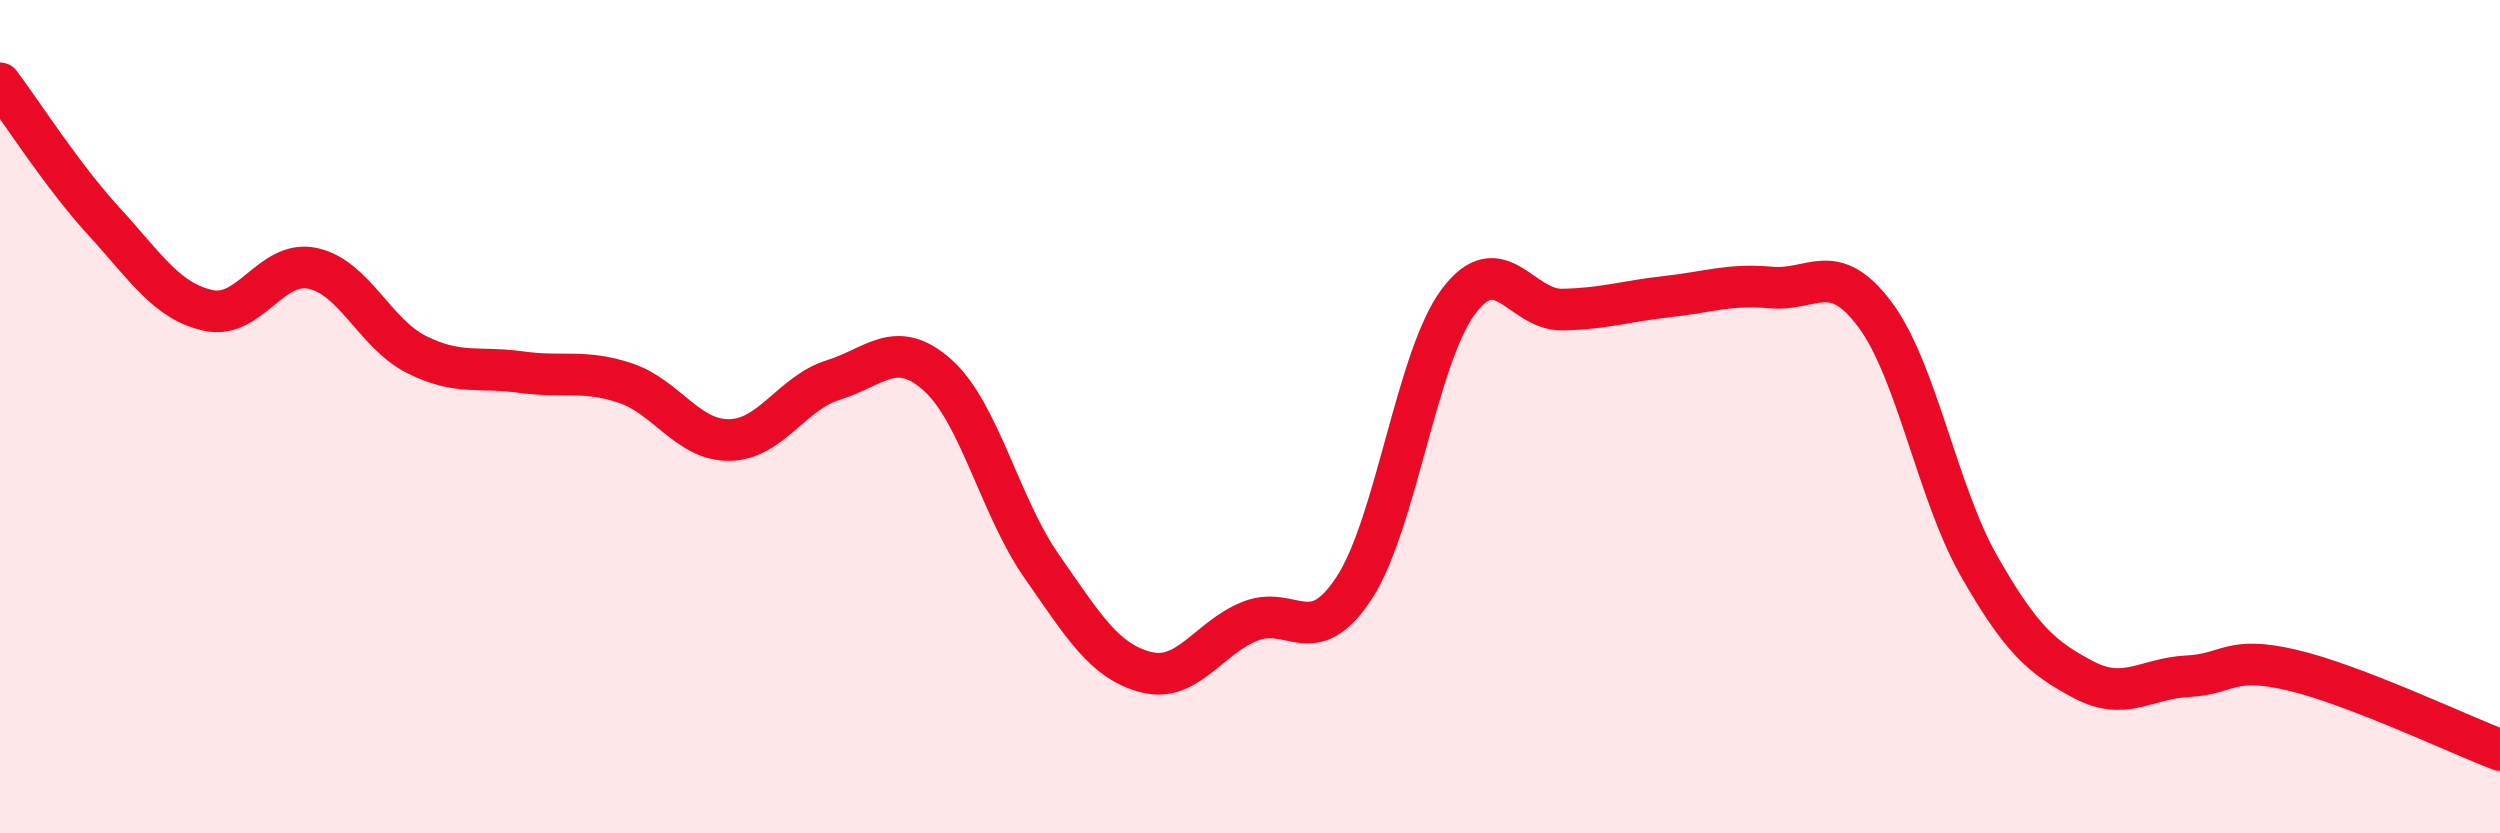
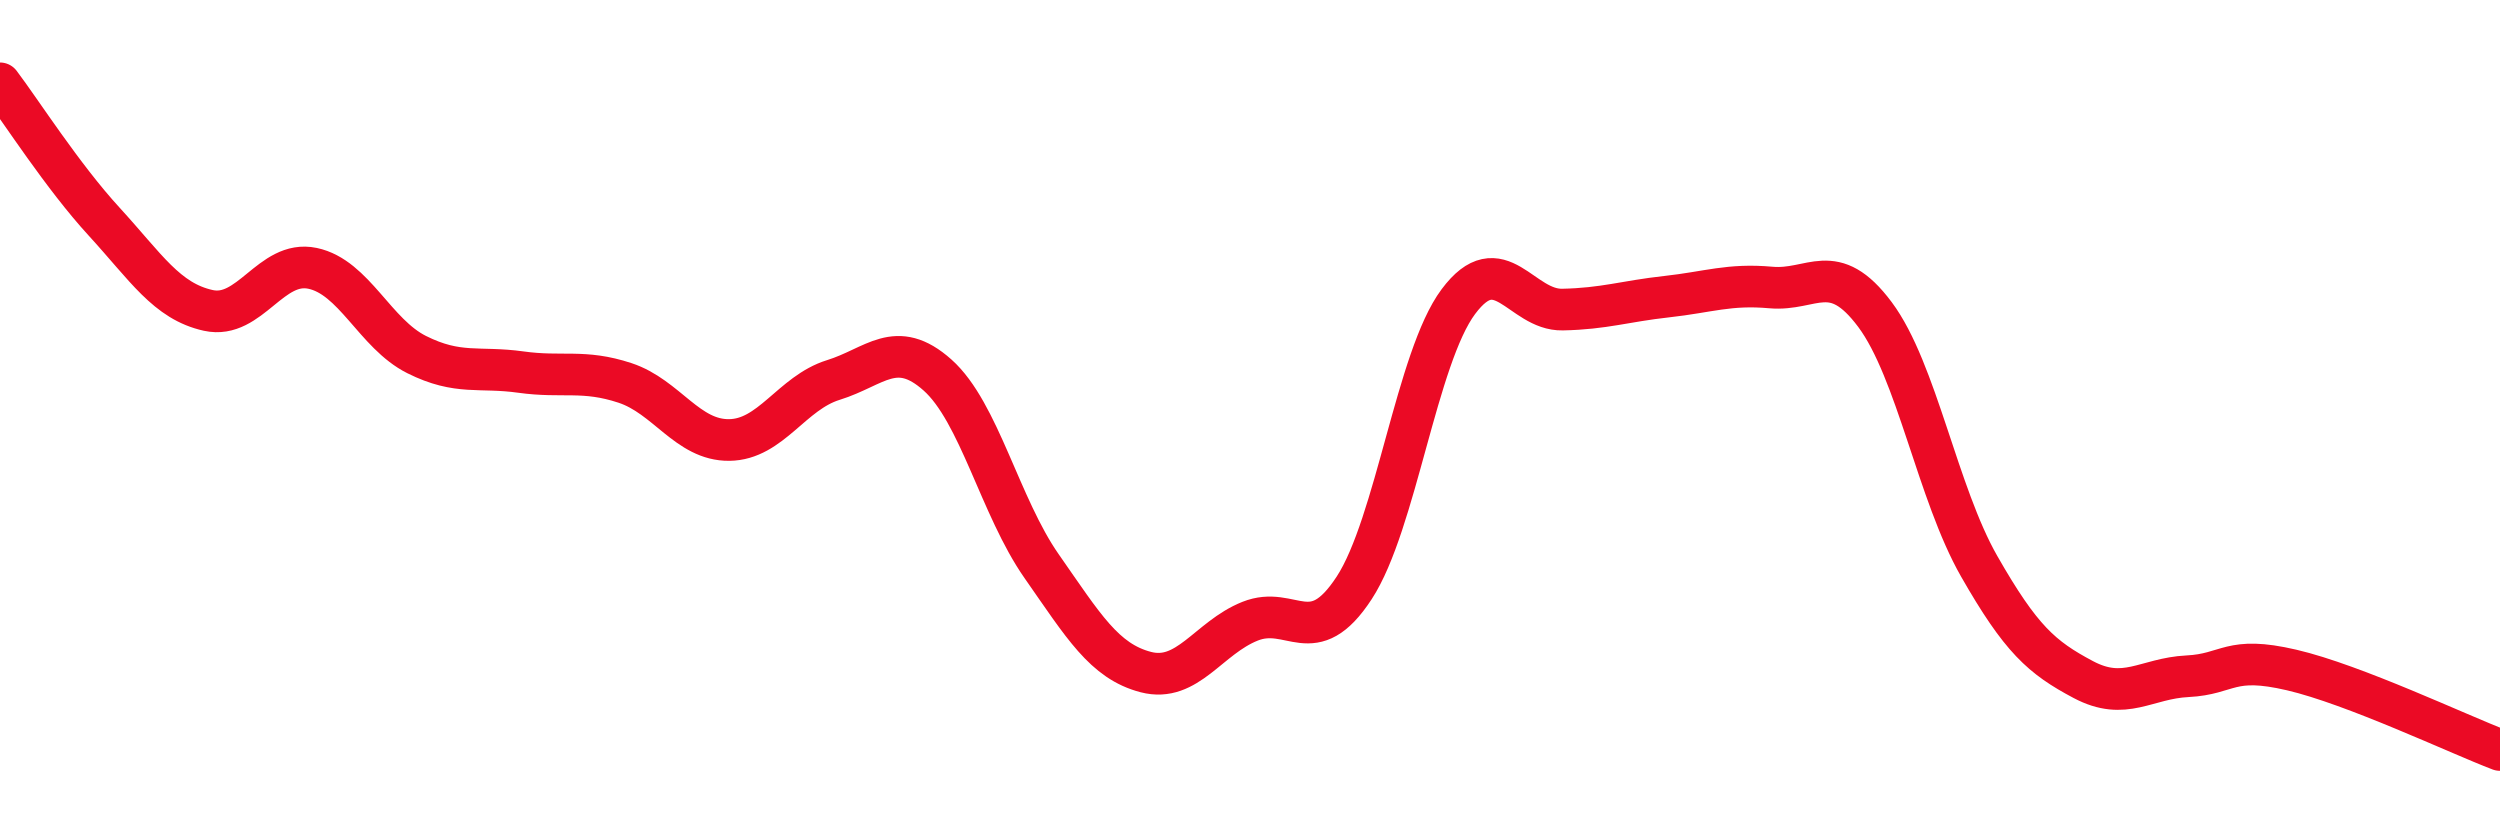
<svg xmlns="http://www.w3.org/2000/svg" width="60" height="20" viewBox="0 0 60 20">
-   <path d="M 0,2 C 0.5,2.66 1.5,4.23 2.5,5.32 C 3.5,6.41 4,7.23 5,7.45 C 6,7.67 6.5,6.23 7.5,6.44 C 8.5,6.65 9,8.01 10,8.51 C 11,9.01 11.5,8.79 12.5,8.93 C 13.5,9.07 14,8.86 15,9.19 C 16,9.52 16.5,10.57 17.5,10.56 C 18.5,10.55 19,9.43 20,9.12 C 21,8.81 21.5,8.11 22.5,9 C 23.5,9.89 24,12.16 25,13.59 C 26,15.02 26.5,15.87 27.5,16.13 C 28.5,16.39 29,15.31 30,14.91 C 31,14.51 31.5,15.64 32.5,14.11 C 33.5,12.58 34,8.58 35,7.24 C 36,5.9 36.5,7.45 37.5,7.43 C 38.5,7.41 39,7.23 40,7.12 C 41,7.01 41.5,6.81 42.5,6.9 C 43.5,6.99 44,6.21 45,7.55 C 46,8.89 46.5,11.84 47.5,13.59 C 48.5,15.34 49,15.78 50,16.31 C 51,16.84 51.5,16.28 52.5,16.23 C 53.5,16.18 53.5,15.73 55,16.08 C 56.5,16.43 59,17.62 60,18L60 20L0 20Z" fill="#EB0A25" opacity="0.1" stroke-linecap="round" stroke-linejoin="round" />
  <path d="M 0,2 C 0.5,2.66 1.5,4.23 2.5,5.32 C 3.5,6.41 4,7.23 5,7.45 C 6,7.67 6.5,6.23 7.5,6.44 C 8.5,6.65 9,8.01 10,8.51 C 11,9.01 11.5,8.79 12.5,8.93 C 13.5,9.07 14,8.86 15,9.19 C 16,9.52 16.5,10.57 17.5,10.56 C 18.5,10.55 19,9.43 20,9.12 C 21,8.81 21.5,8.11 22.5,9 C 23.5,9.89 24,12.16 25,13.59 C 26,15.02 26.5,15.87 27.5,16.13 C 28.5,16.39 29,15.31 30,14.91 C 31,14.51 31.5,15.64 32.5,14.11 C 33.5,12.58 34,8.58 35,7.24 C 36,5.9 36.5,7.45 37.5,7.43 C 38.5,7.41 39,7.23 40,7.12 C 41,7.01 41.5,6.81 42.5,6.9 C 43.5,6.99 44,6.21 45,7.55 C 46,8.89 46.5,11.84 47.5,13.59 C 48.5,15.34 49,15.78 50,16.31 C 51,16.84 51.5,16.28 52.5,16.23 C 53.5,16.18 53.5,15.73 55,16.08 C 56.5,16.43 59,17.62 60,18" stroke="#EB0A25" stroke-width="1" fill="none" stroke-linecap="round" stroke-linejoin="round" />
</svg>